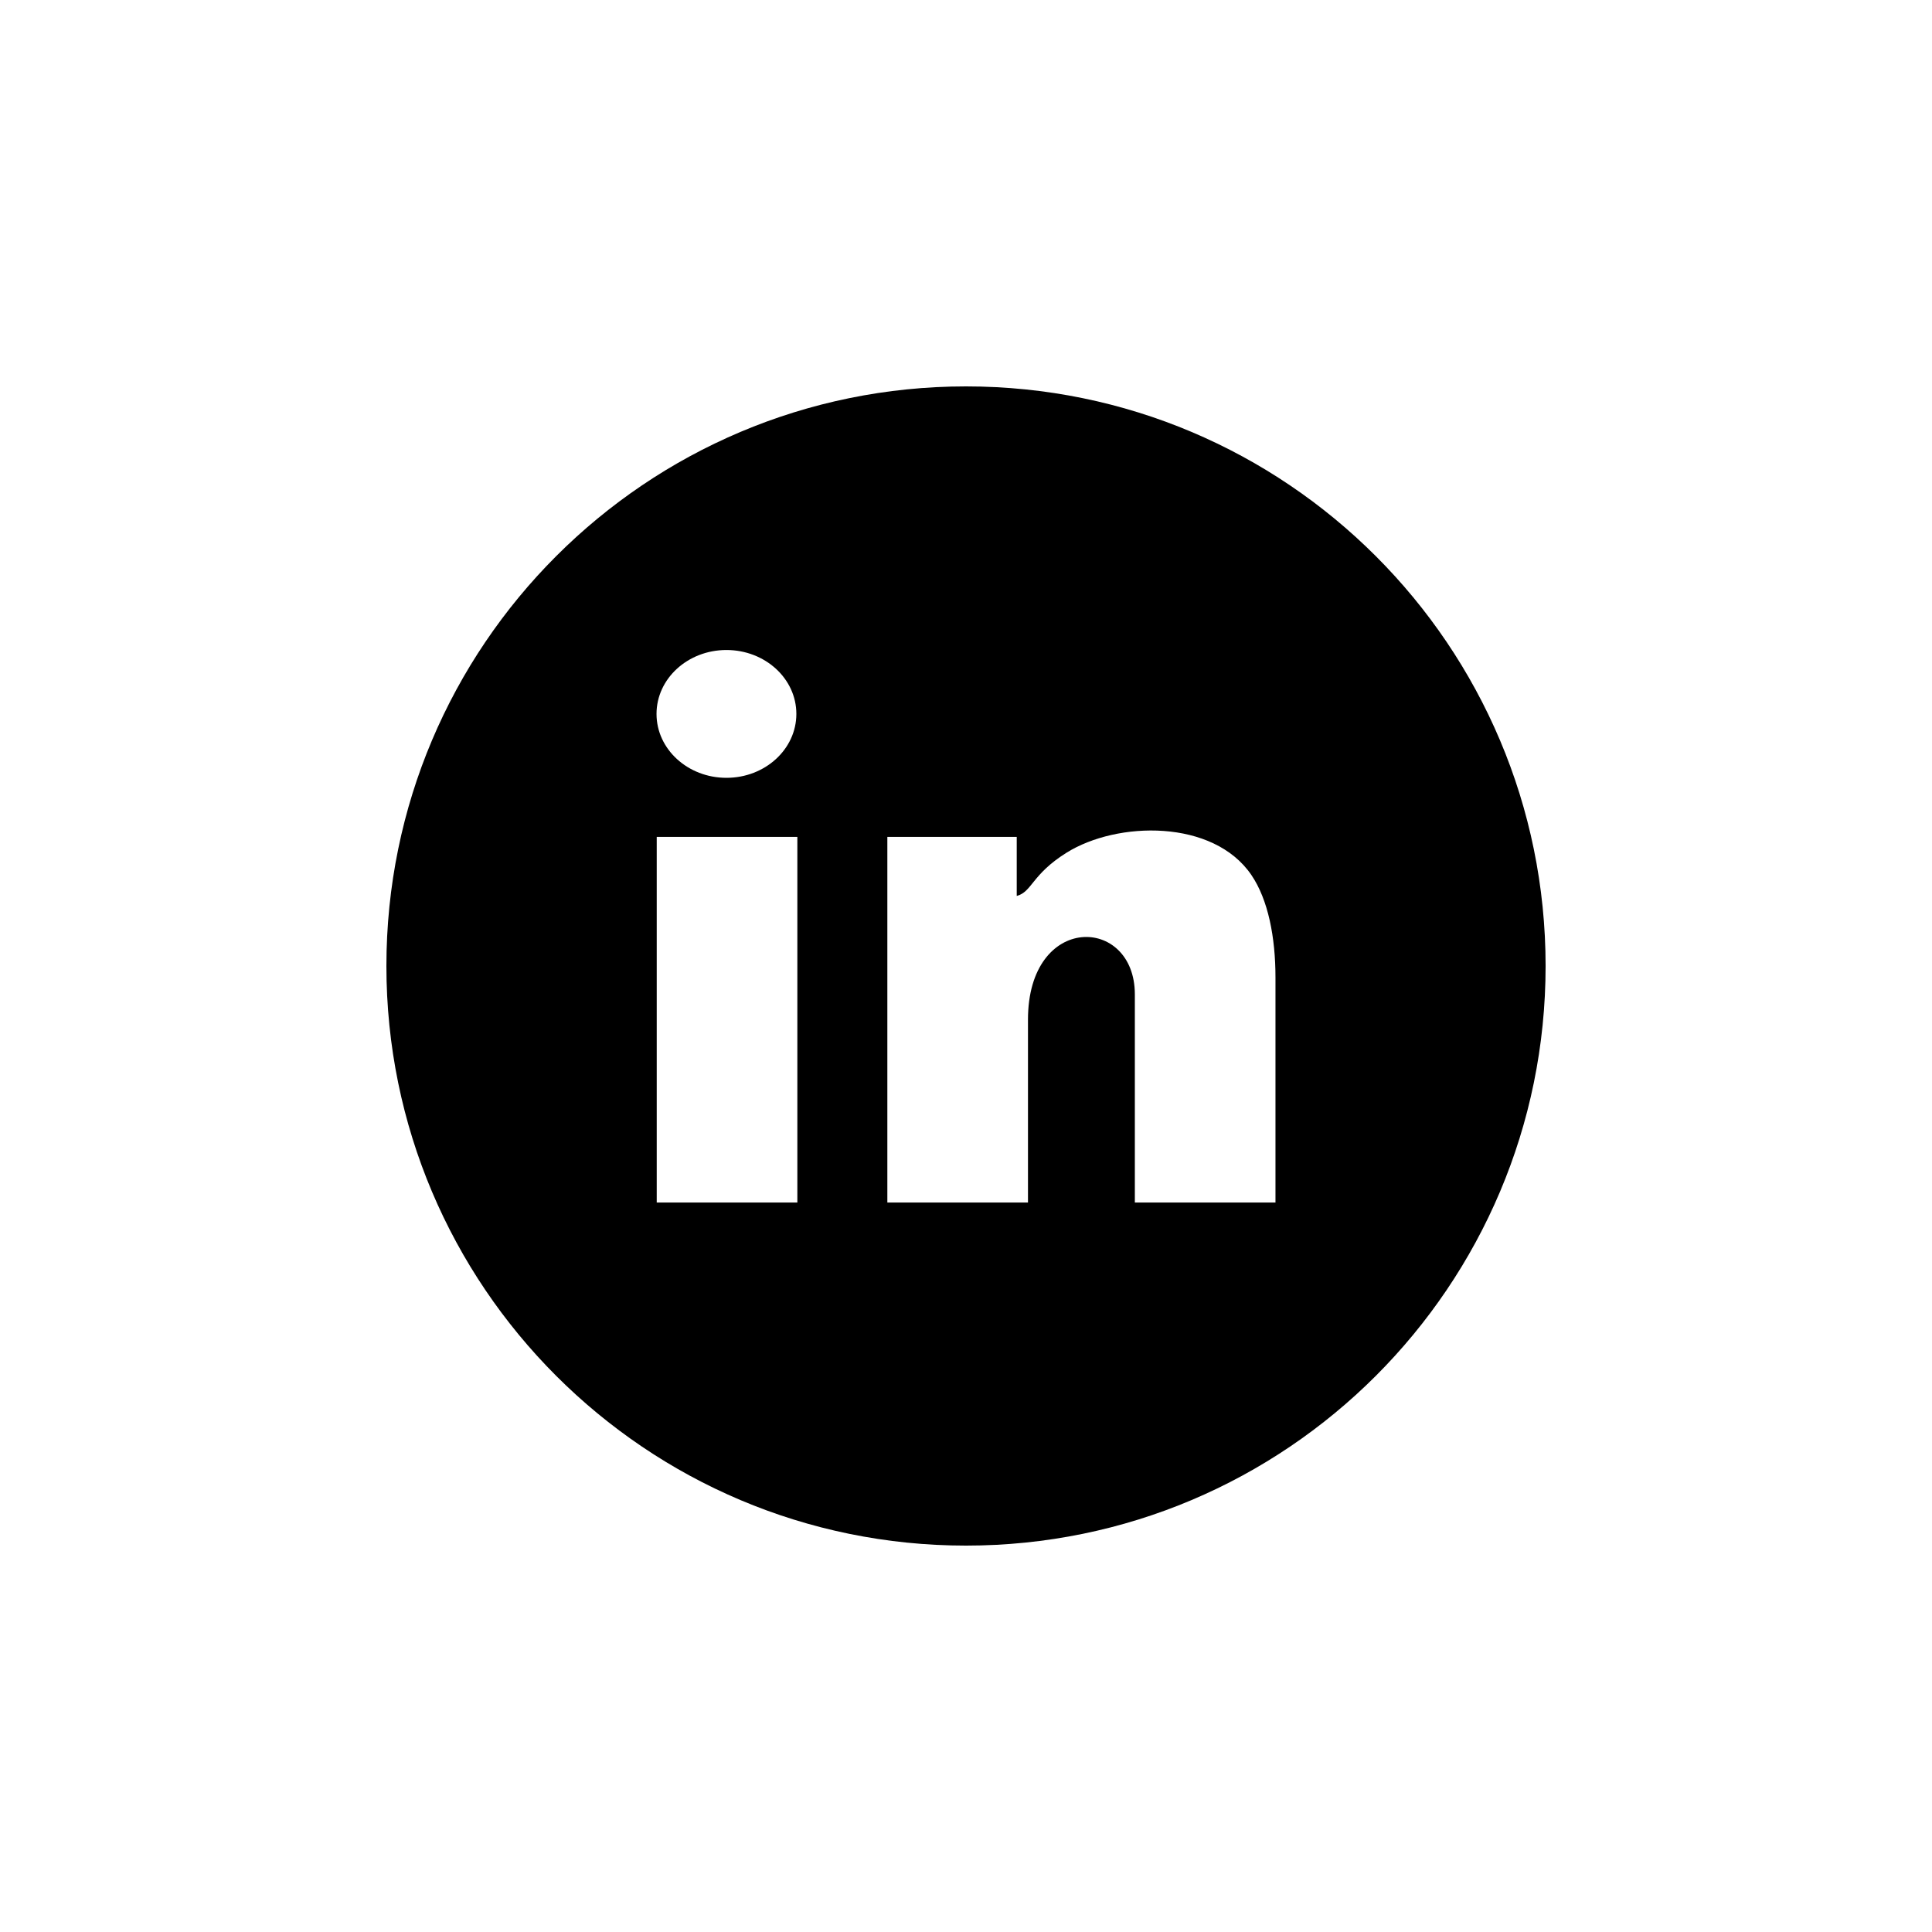
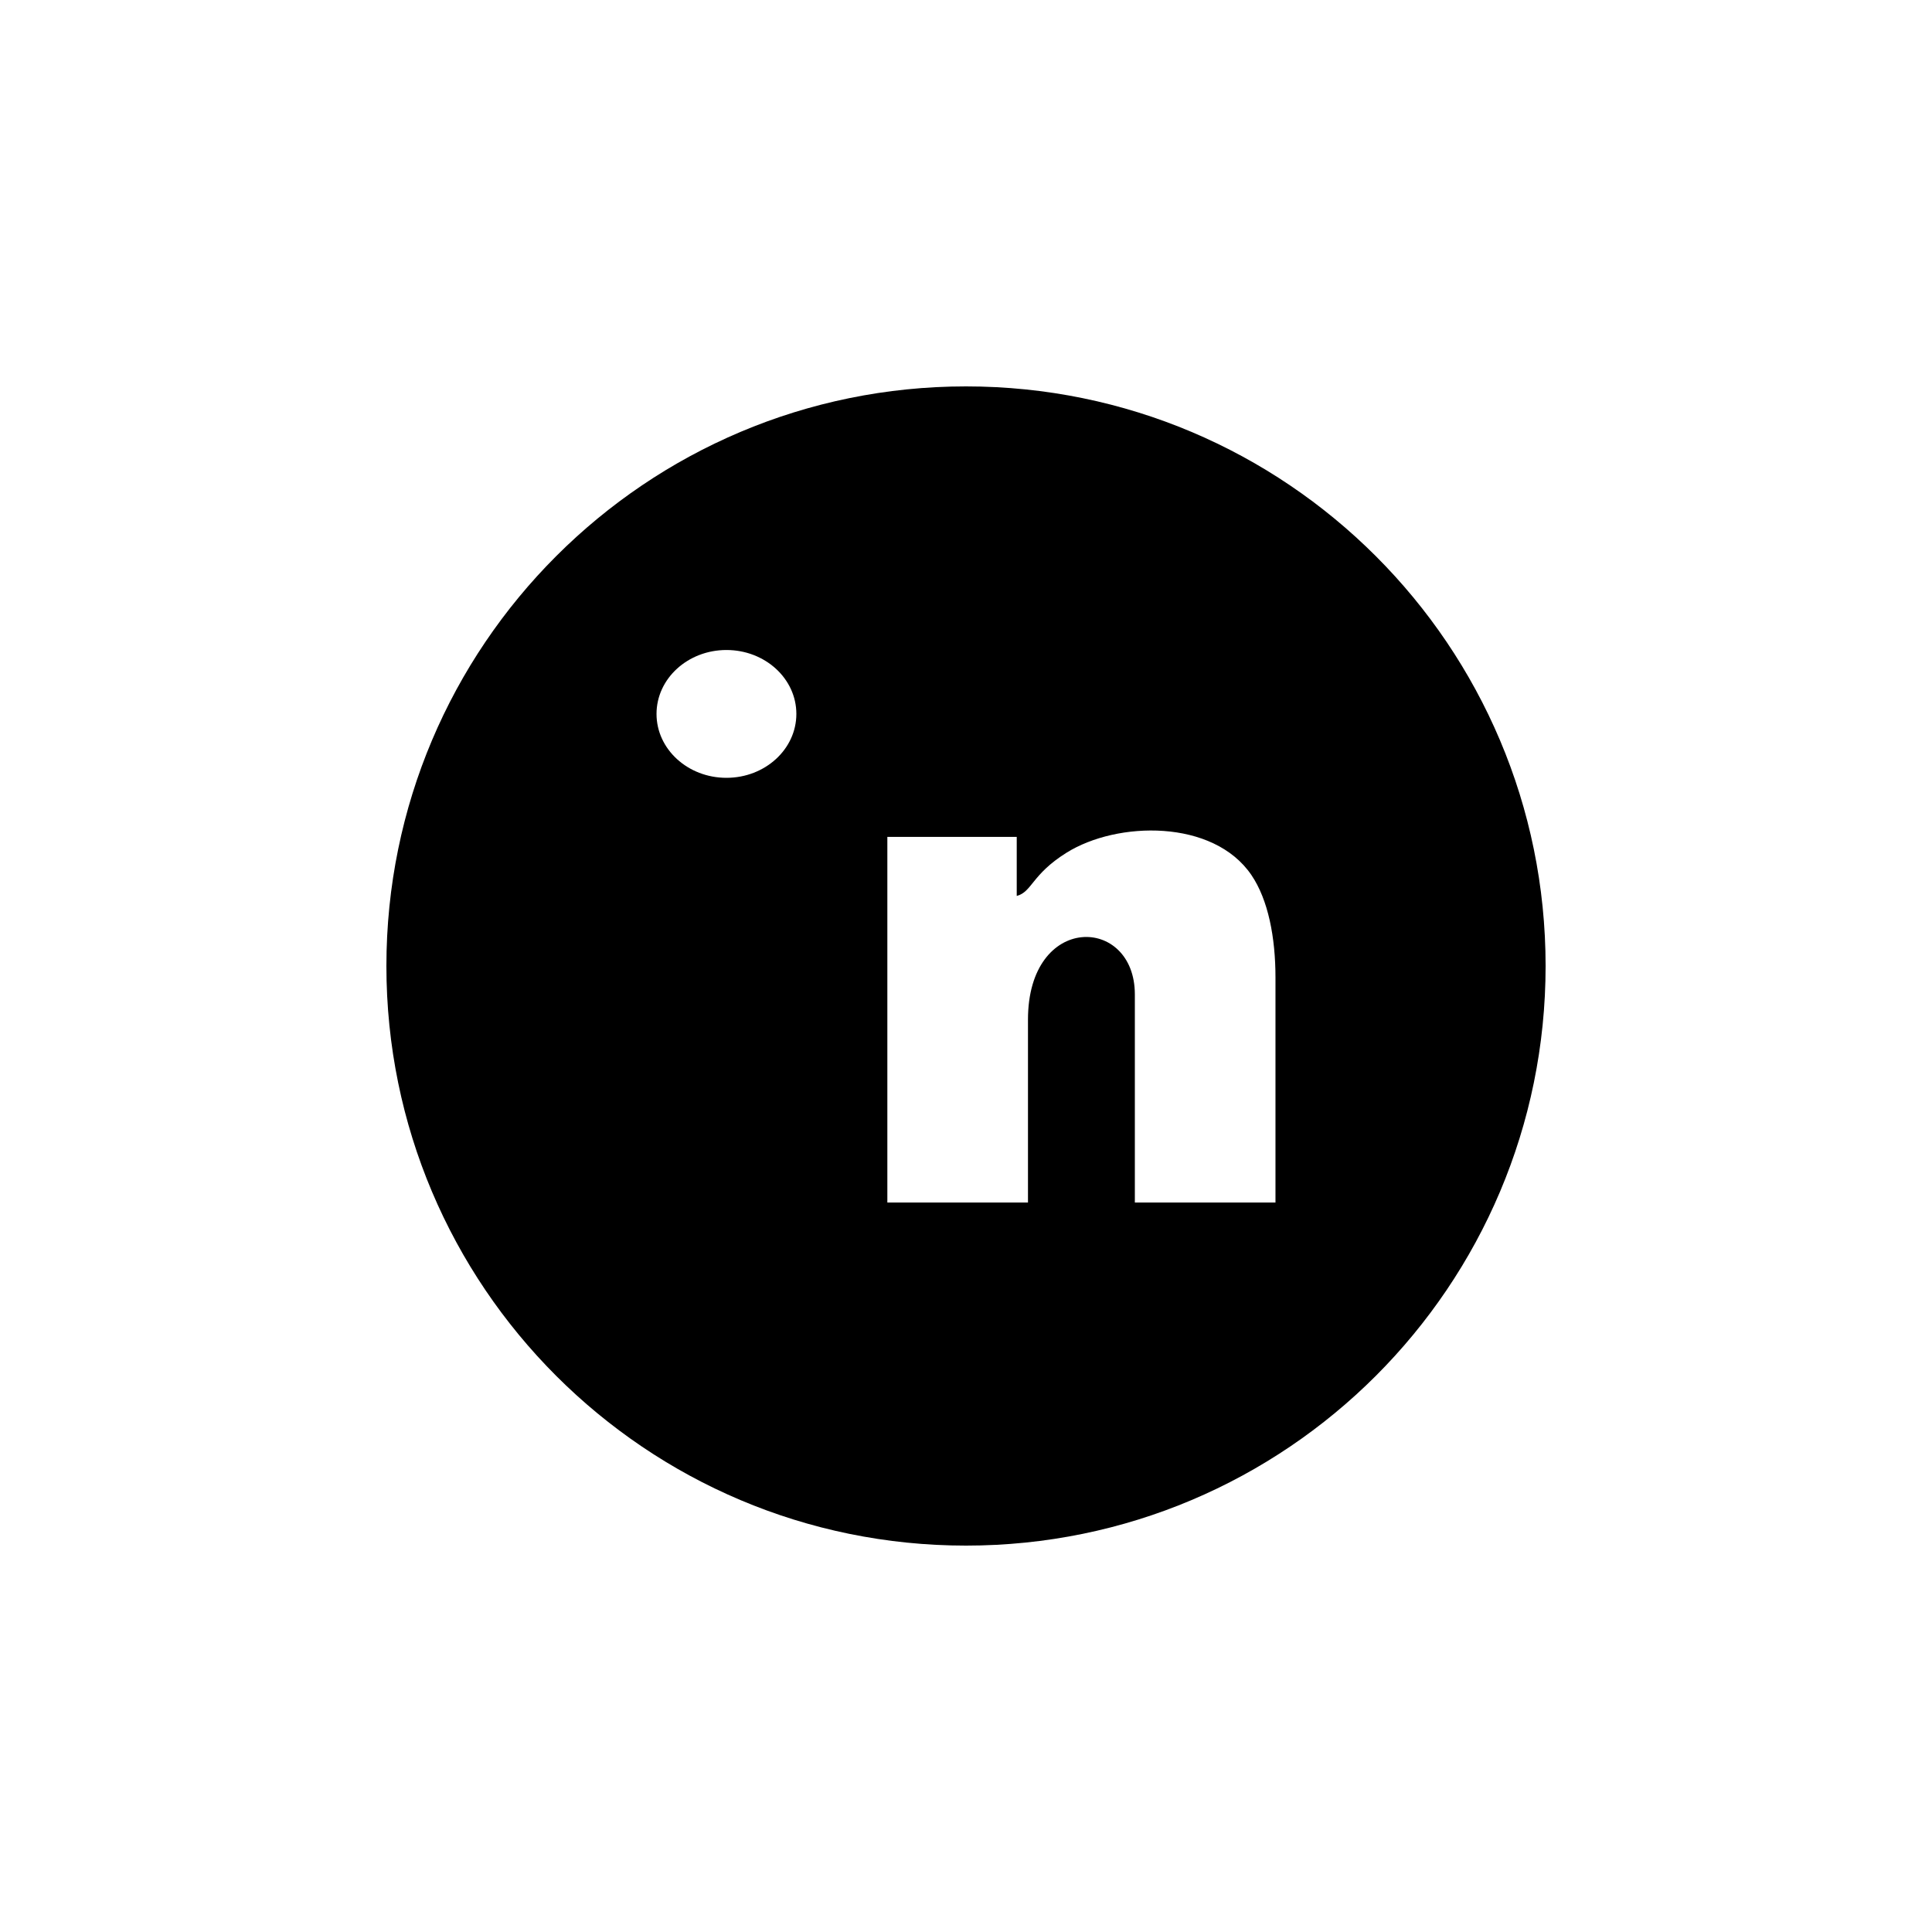
<svg xmlns="http://www.w3.org/2000/svg" xml:space="preserve" width="3.333in" height="3.333in" version="1.1" style="shape-rendering:geometricPrecision; text-rendering:geometricPrecision; image-rendering:optimizeQuality; fill-rule:evenodd; clip-rule:evenodd" viewBox="0 0 50575.57 50575.69">
  <defs>
    <style type="text/css">
   
    .fil1 {fill:black}
    .fil0 {fill:white}
   
  </style>
  </defs>
  <g id="Layer_x0020_1">
-     <rect class="fil0" x="-0.03" y="0.03" width="50575.63" height="50575.63" />
-     <path class="fil1" d="M19016.63 17015.68c1010.95,0 1830.34,748.96 1830.34,1673.06 0,923.98 -819.44,1673.06 -1830.34,1673.06 -1010.95,0 -1830.34,-749.08 -1830.34,-1673.06 0,-924.1 819.44,-1673.06 1830.34,-1673.06zm-1824.96 14463.57l3681.35 0 0 -9571.27 -3681.35 0 0 9571.27zm9718.58 -4785.49l0 4785.49 -294.37 0 -3386.97 0 0 -9571.27 3386.97 0 0 1546.12c403.57,-107.64 390.97,-559.78 1299.95,-1129.65 1331.01,-834.2 3846.16,-884.85 4843.13,582 439.83,646.81 630.32,1632.8 630.32,2682.82l0 5889.99 -3681.35 0 0 -5448.13c0,-2069.04 -2797.69,-2142.63 -2797.69,662.64zm-1622.46 -16578.6c8379.68,0 15172.68,6793 15172.68,15172.68 0,8379.68 -6793,15172.68 -15172.68,15172.68 -8379.68,0 -15172.68,-6793 -15172.68,-15172.68 0,-8379.68 6793,-15172.68 15172.68,-15172.68z" />
+     <path class="fil1" d="M19016.63 17015.68c1010.95,0 1830.34,748.96 1830.34,1673.06 0,923.98 -819.44,1673.06 -1830.34,1673.06 -1010.95,0 -1830.34,-749.08 -1830.34,-1673.06 0,-924.1 819.44,-1673.06 1830.34,-1673.06zm-1824.96 14463.57zm9718.58 -4785.49l0 4785.49 -294.37 0 -3386.97 0 0 -9571.27 3386.97 0 0 1546.12c403.57,-107.64 390.97,-559.78 1299.95,-1129.65 1331.01,-834.2 3846.16,-884.85 4843.13,582 439.83,646.81 630.32,1632.8 630.32,2682.82l0 5889.99 -3681.35 0 0 -5448.13c0,-2069.04 -2797.69,-2142.63 -2797.69,662.64zm-1622.46 -16578.6c8379.68,0 15172.68,6793 15172.68,15172.68 0,8379.68 -6793,15172.68 -15172.68,15172.68 -8379.68,0 -15172.68,-6793 -15172.68,-15172.68 0,-8379.68 6793,-15172.68 15172.68,-15172.68z" />
  </g>
</svg>